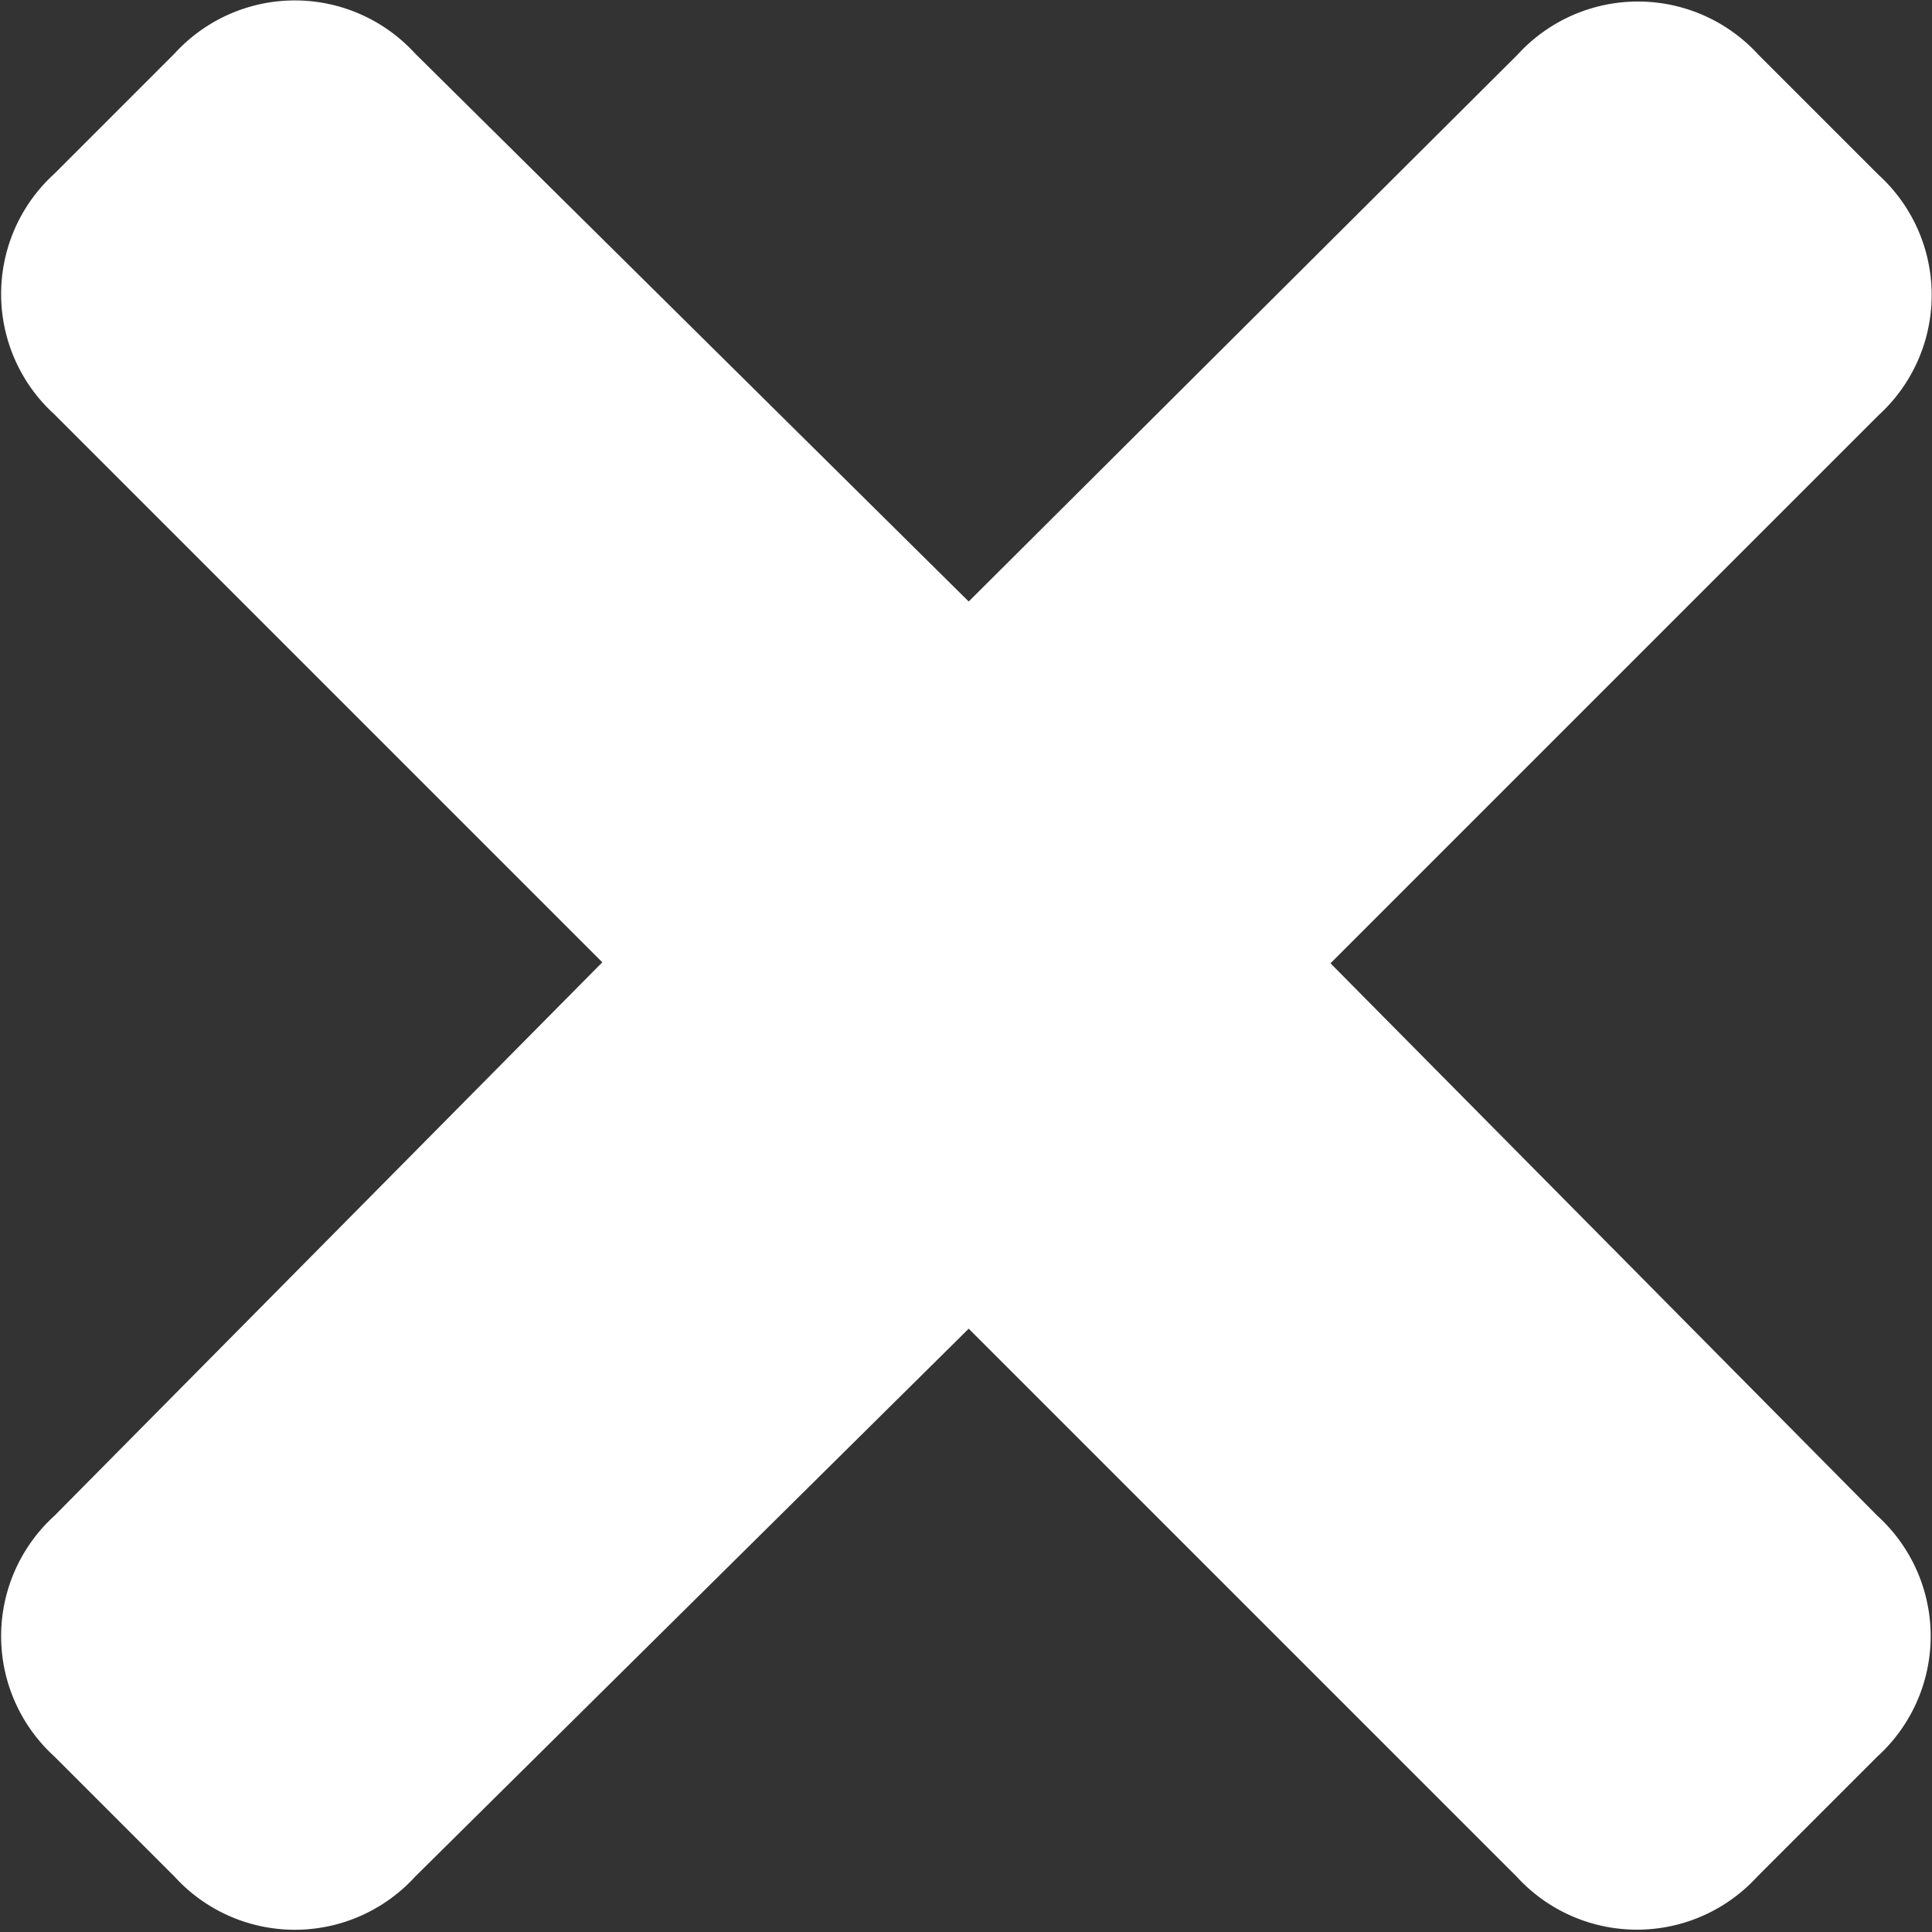
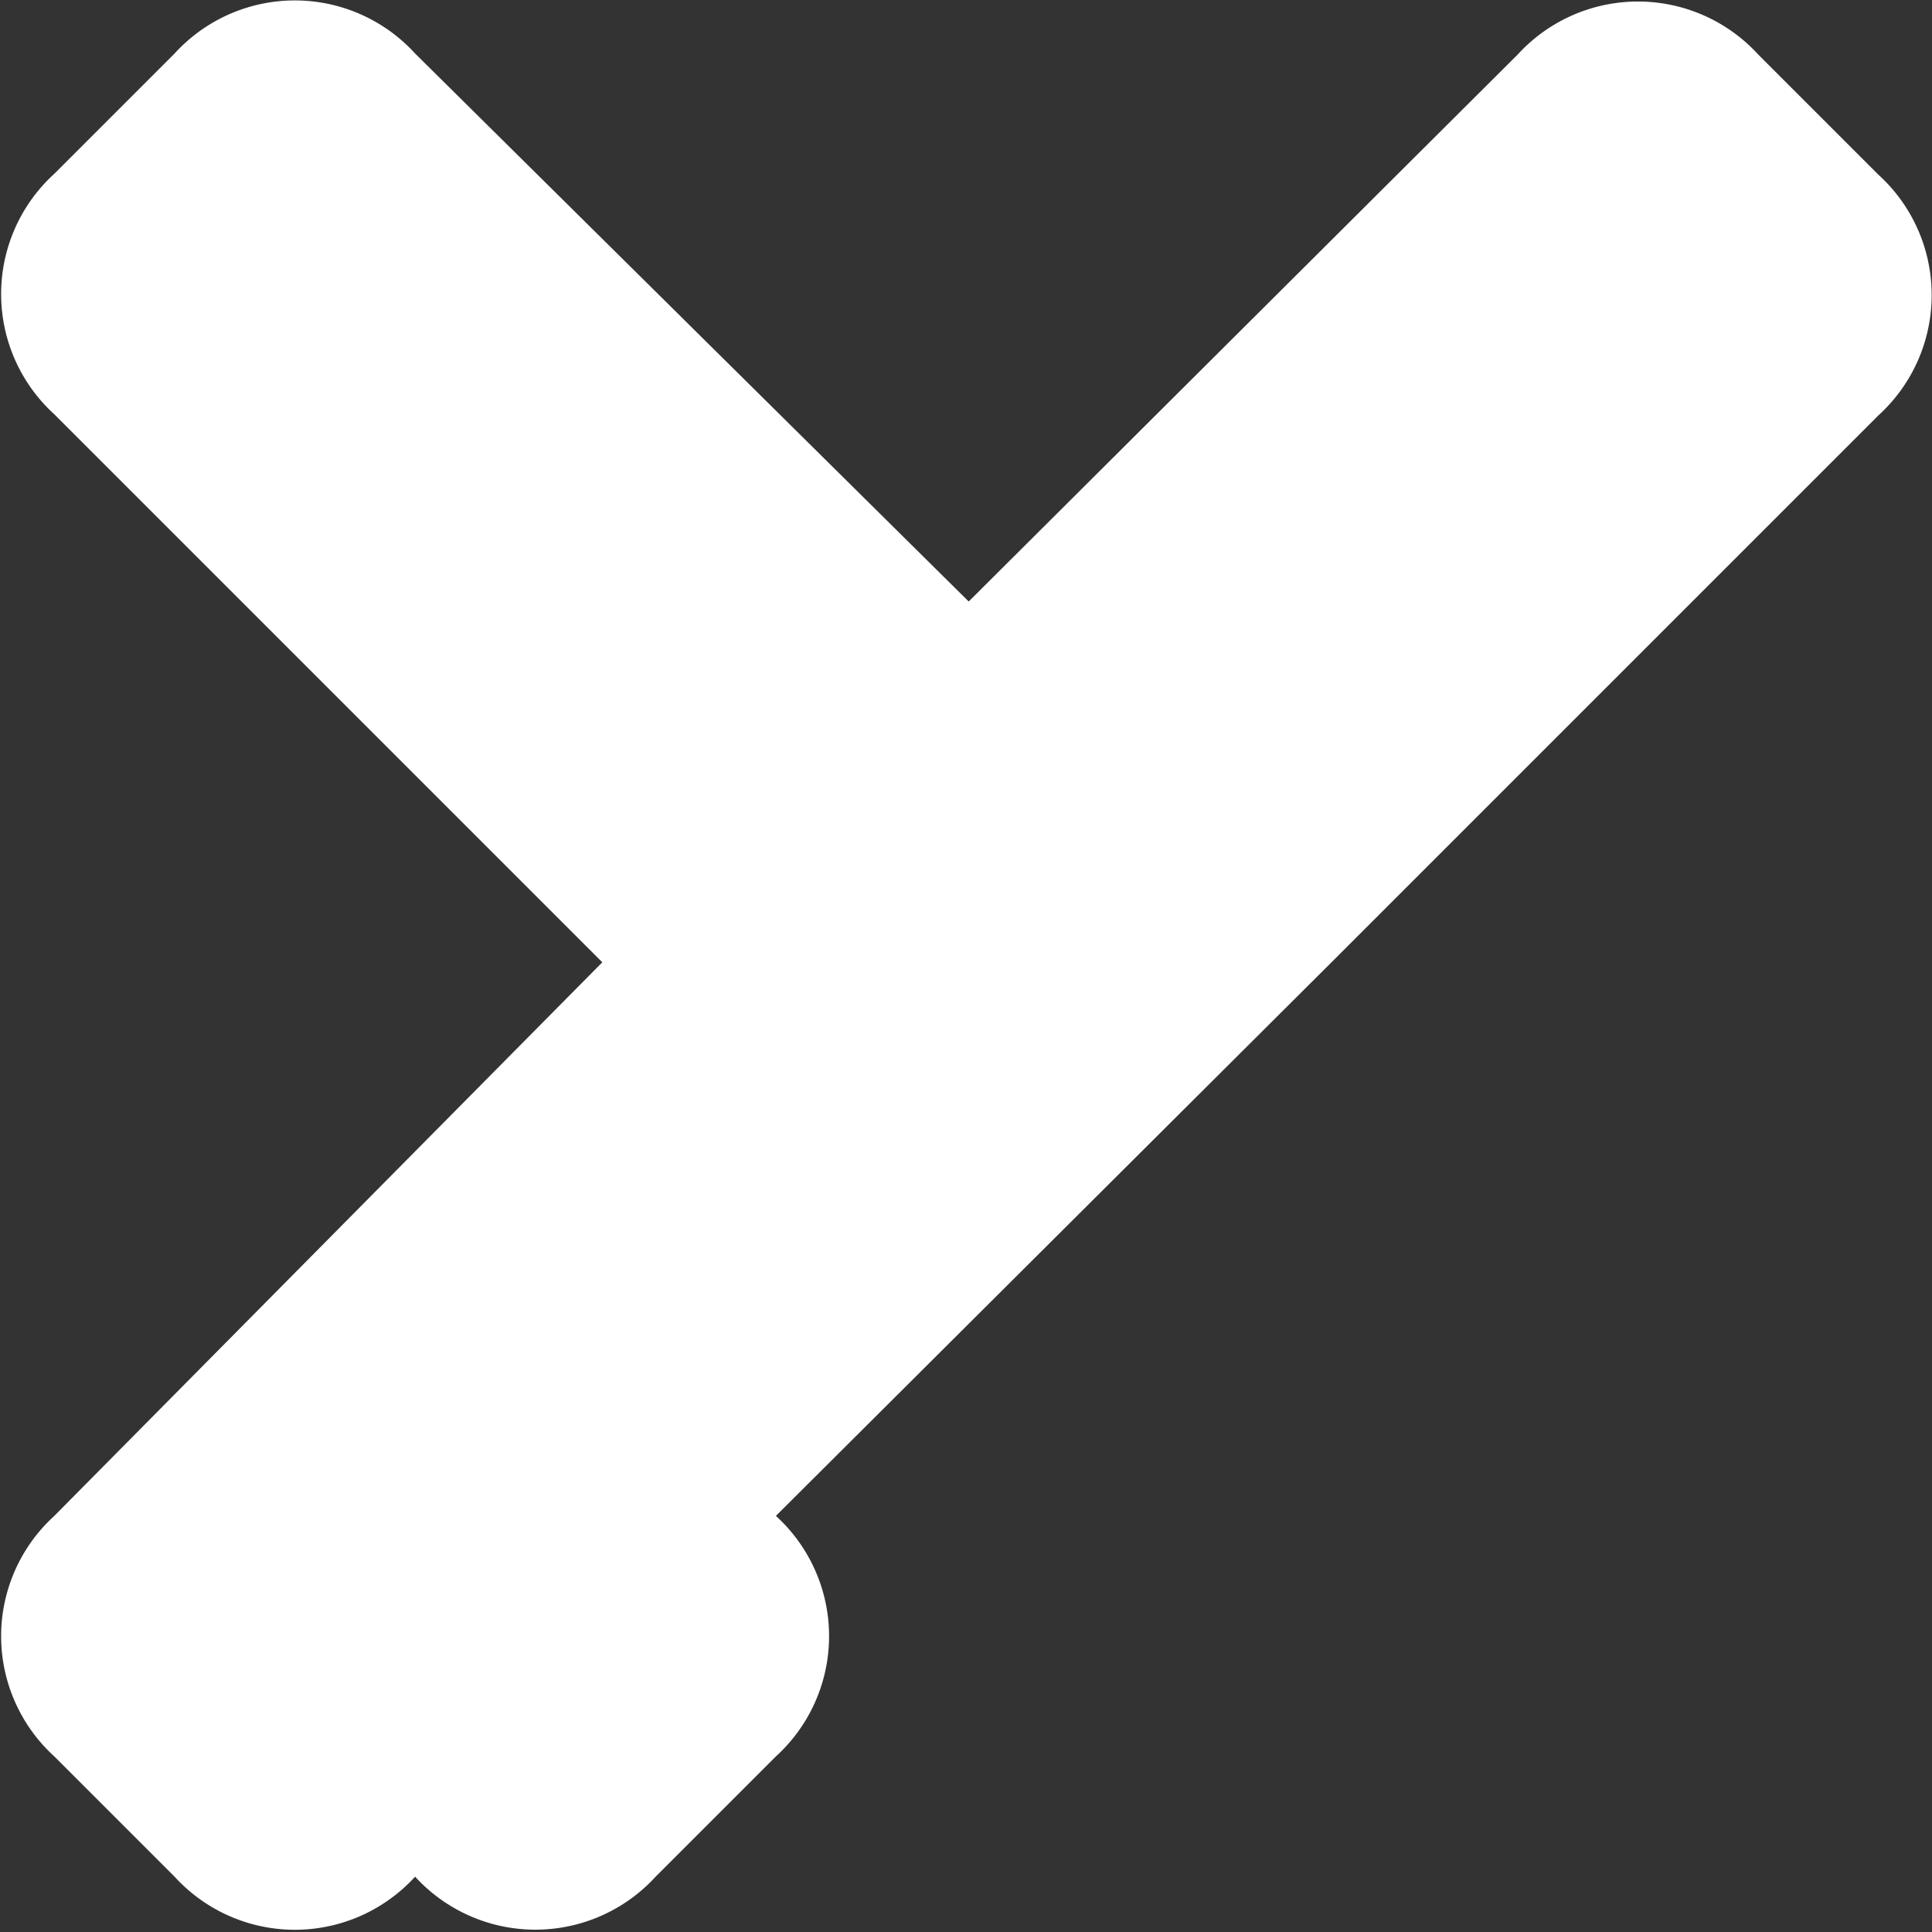
<svg xmlns="http://www.w3.org/2000/svg" width="9.639" height="9.639" viewBox="0 0 9.639 9.639">
  <rect x="0" y="0" width="9.639" height="9.639" fill="#333333" stroke="none" />
-   <path id="Path_682" data-name="Path 682" d="M108.305,16.75l2.734-2.734a.811.811,0,0,0,0-1.2l-.6-.6a.813.813,0,0,0-1.2,0L106.5,14.945l-2.762-2.734a.812.812,0,0,0-1.2,0l-.6.6a.811.811,0,0,0,0,1.2l2.734,2.734-2.734,2.762a.811.811,0,0,0,0,1.2l.6.6a.812.812,0,0,0,1.2,0l2.762-2.734,2.734,2.734a.813.813,0,0,0,1.2,0l.6-.6a.811.811,0,0,0,0-1.2Z" transform="translate(-101.667 -11.944)" fill="#fff" />
+   <path id="Path_682" data-name="Path 682" d="M108.305,16.75l2.734-2.734a.811.811,0,0,0,0-1.2l-.6-.6a.813.813,0,0,0-1.2,0L106.5,14.945l-2.762-2.734a.812.812,0,0,0-1.2,0l-.6.6a.811.811,0,0,0,0,1.2l2.734,2.734-2.734,2.762a.811.811,0,0,0,0,1.2l.6.6a.812.812,0,0,0,1.2,0a.813.813,0,0,0,1.2,0l.6-.6a.811.811,0,0,0,0-1.2Z" transform="translate(-101.667 -11.944)" fill="#fff" />
</svg>